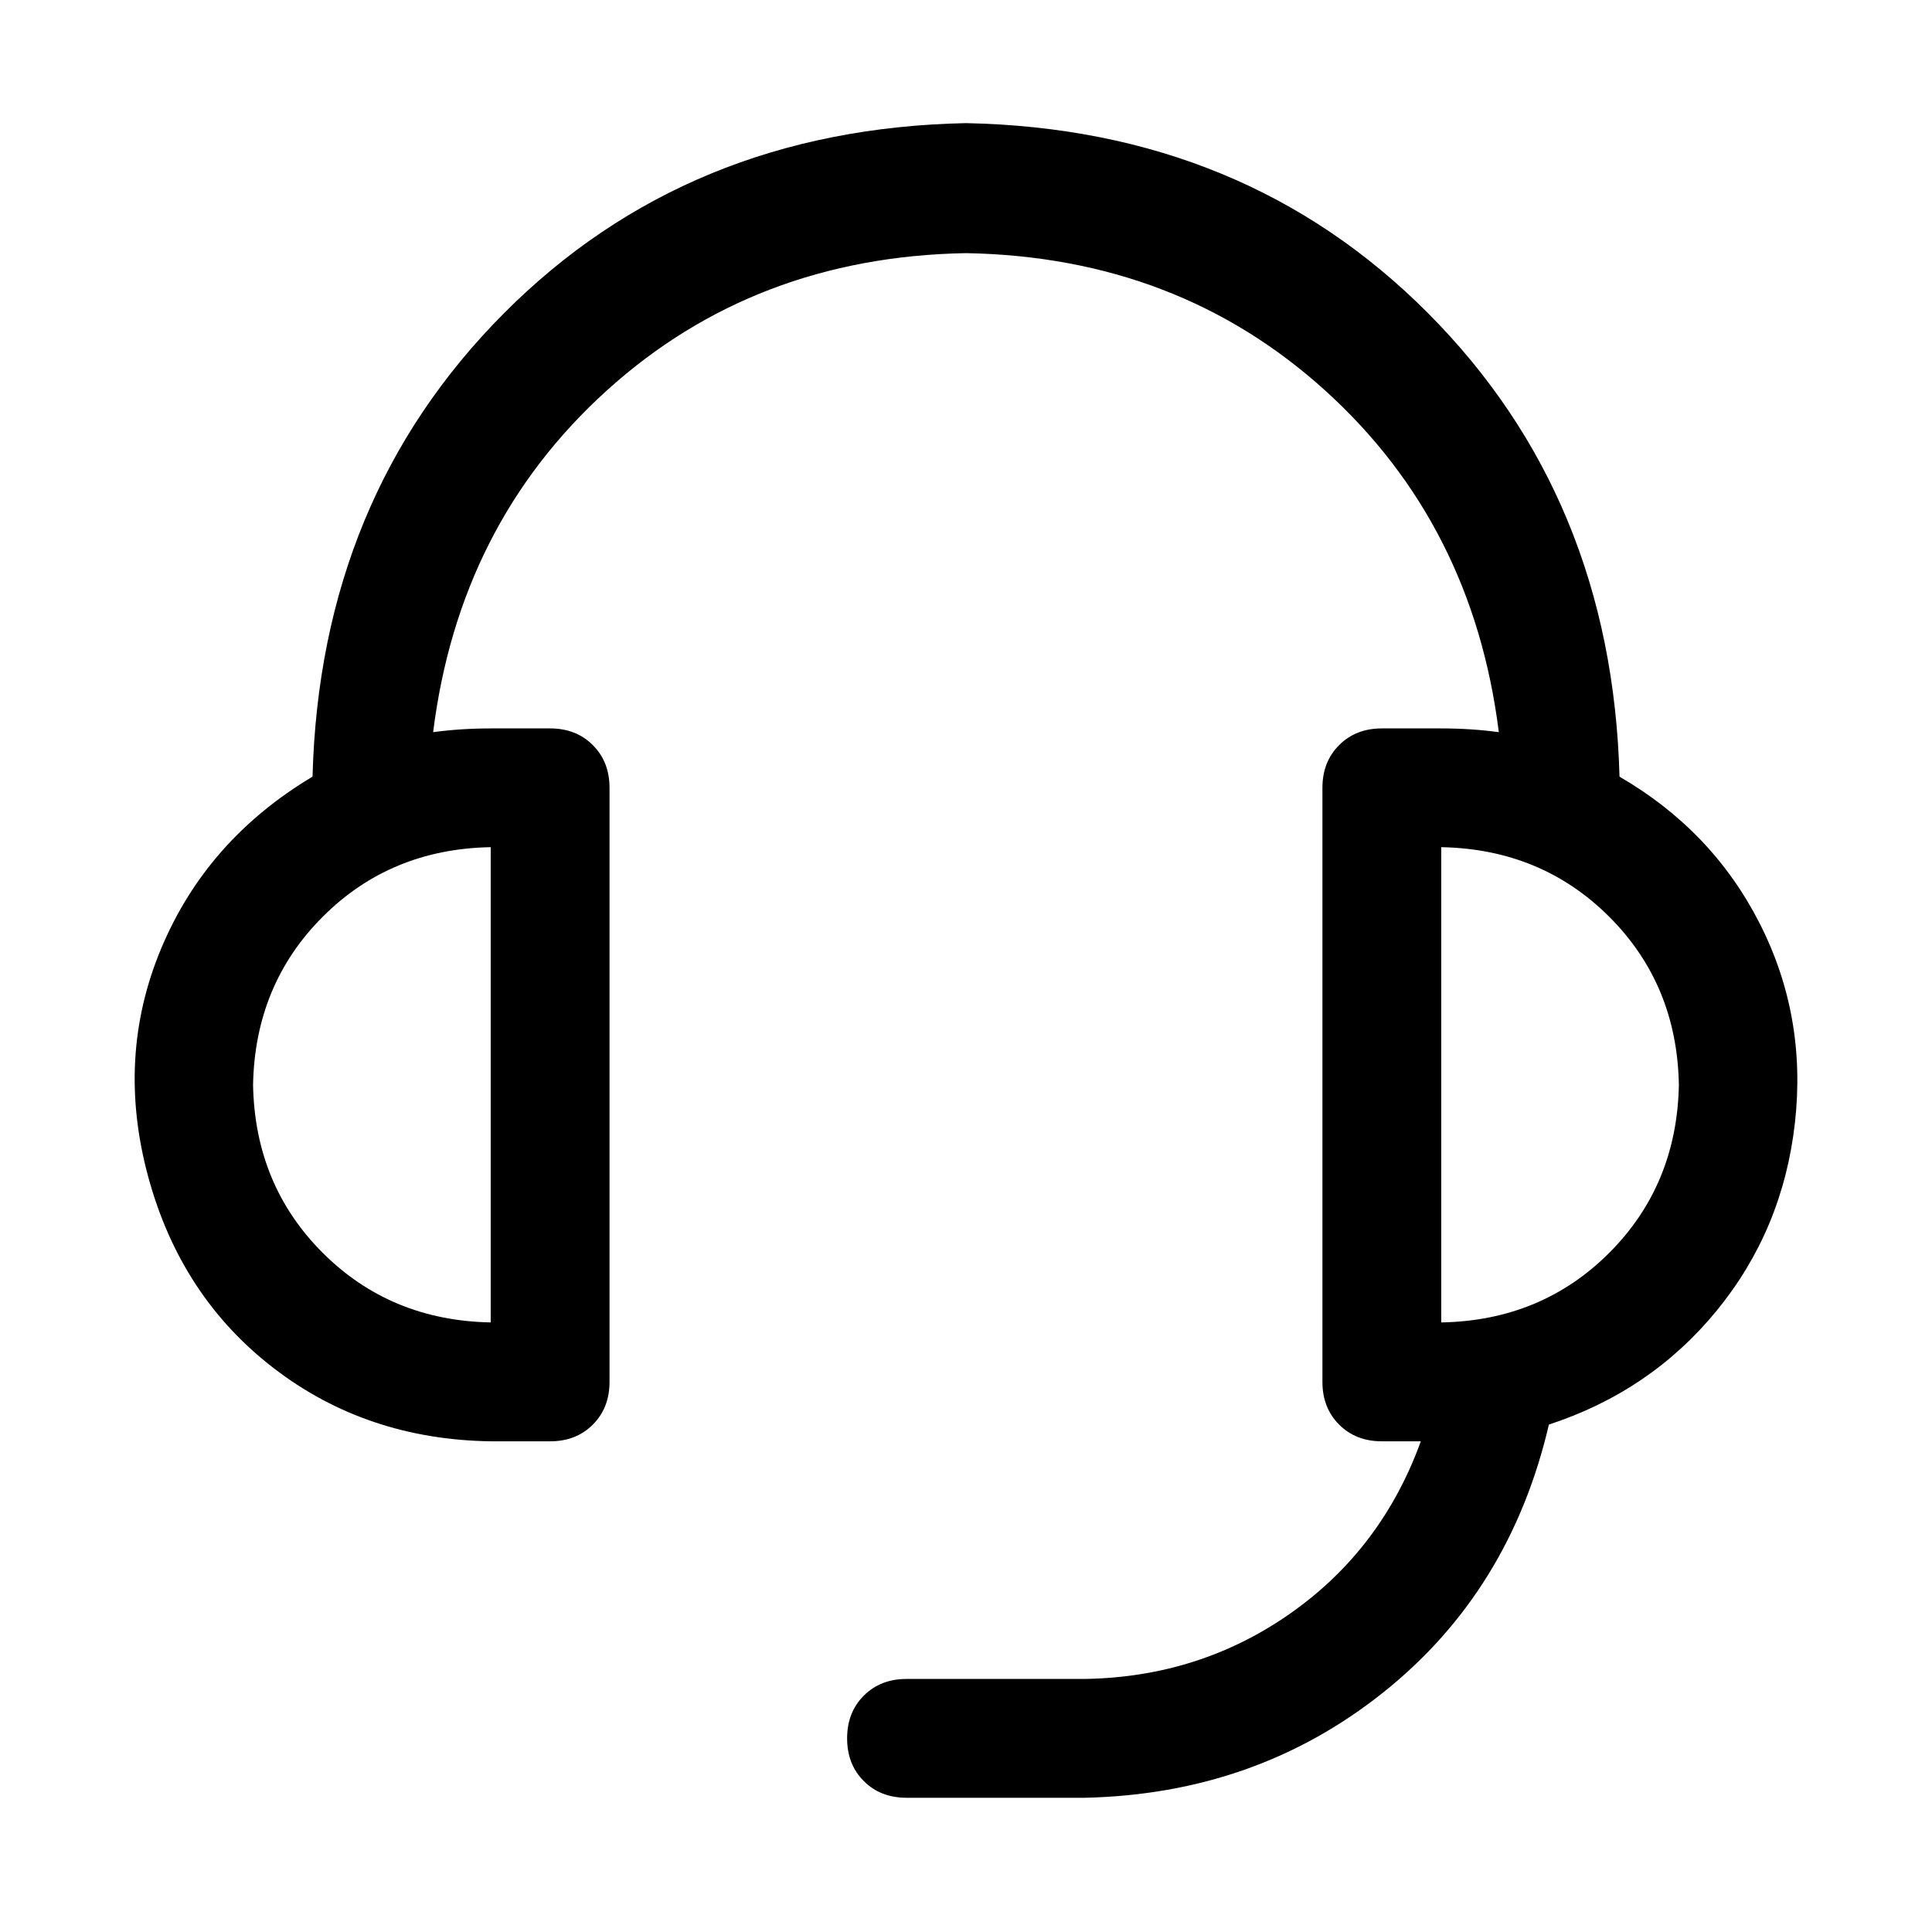
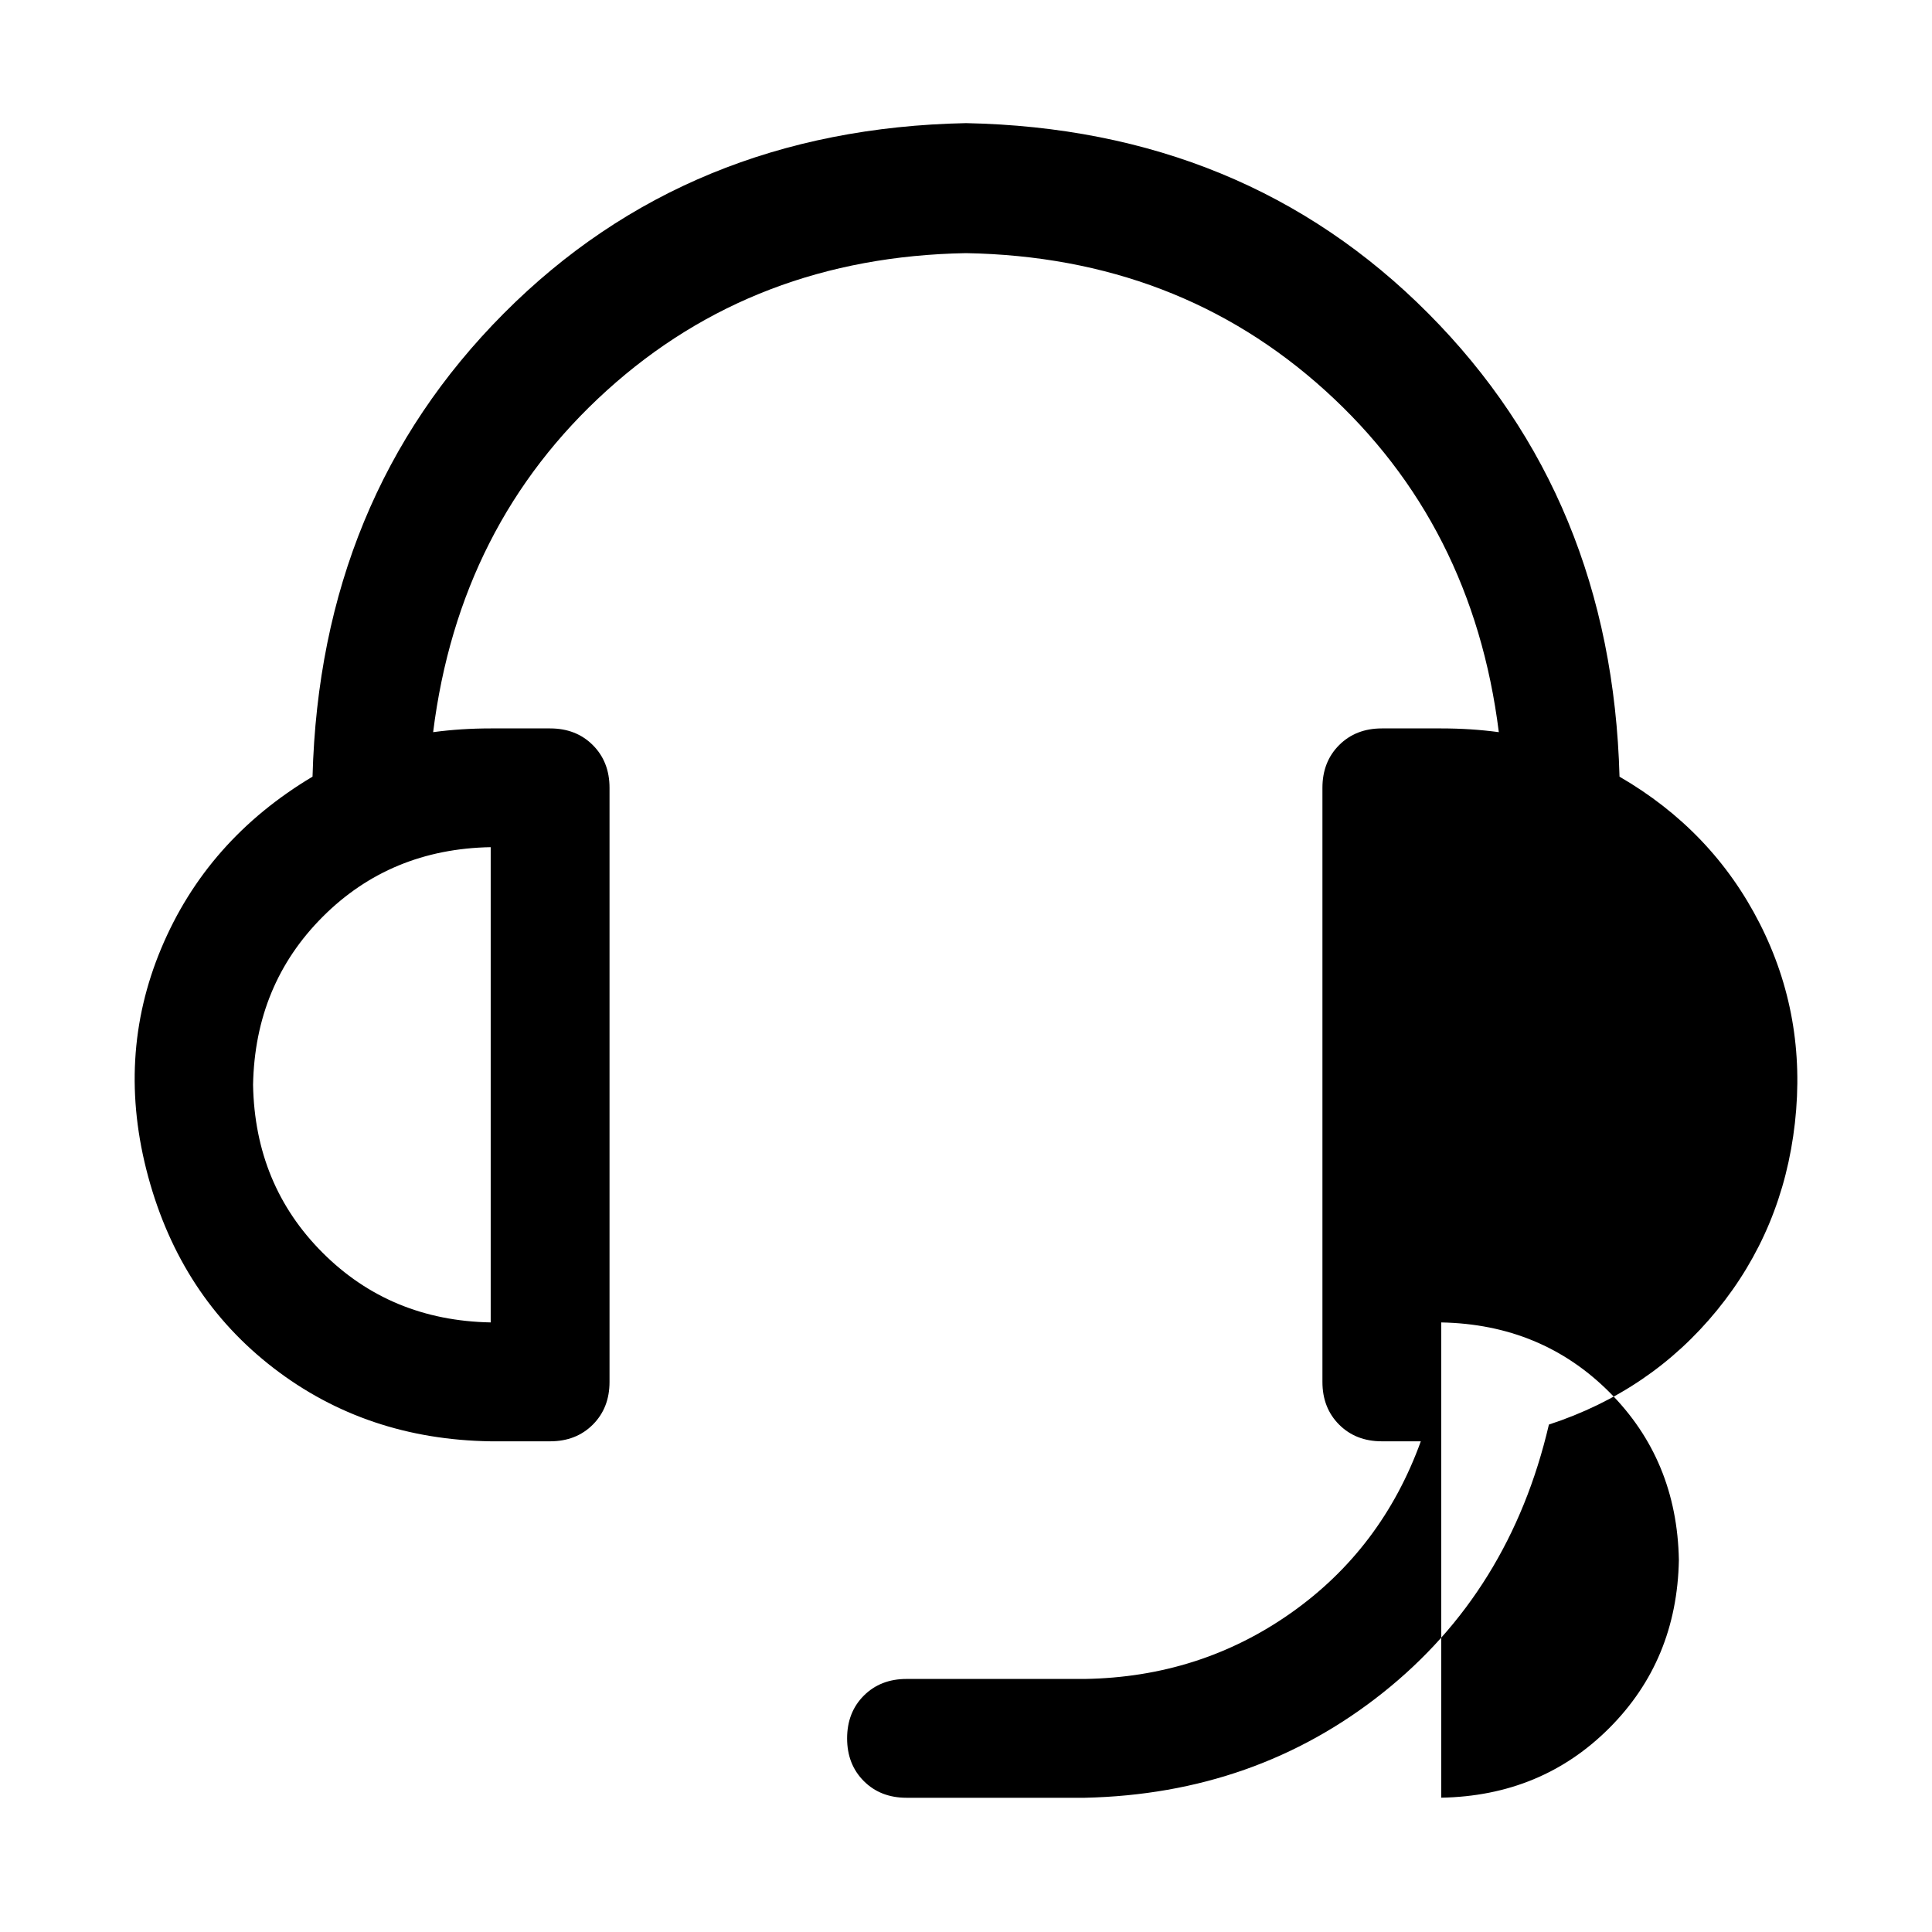
<svg xmlns="http://www.w3.org/2000/svg" fill="#000000" width="800px" height="800px" version="1.1" viewBox="144 144 512 512">
-   <path d="m573.18 349.82c16.406 9.508 28.785 22.465 37.141 38.871 8.352 16.406 11.469 34.031 9.352 52.883-2.121 18.852-9.012 35.414-20.672 49.688s-26.504 24.363-44.523 30.262c-6.887 29.527-21.562 53.223-44.039 71.098-22.473 17.879-48.793 27.145-78.969 27.805h-47.234c-4.598 0-8.371-1.473-11.32-4.422-2.949-2.953-4.422-6.723-4.422-11.32s1.473-8.371 4.422-11.32c2.949-2.949 6.723-4.426 11.32-4.426h47.234c20.34-0.324 38.547-6.144 54.613-17.457 16.07-11.316 27.555-26.488 34.449-45.52h-10.328c-4.598 0-8.371-1.473-11.32-4.422s-4.426-6.723-4.426-11.32v-157.44c0-4.598 1.477-8.371 4.426-11.32 2.949-2.949 6.723-4.422 11.32-4.422h15.742c5.25 0 10.336 0.328 15.258 0.992-4.598-36.738-19.934-66.914-46.004-90.527-26.074-23.617-57.809-35.758-95.203-36.418-37.398 0.66-69.133 12.801-95.207 36.418-26.07 23.613-41.406 53.789-46.004 90.527 4.926-0.664 10.008-0.992 15.258-0.992h15.742c4.598 0 8.371 1.473 11.32 4.422 2.949 2.949 4.426 6.723 4.426 11.32v157.44c0 4.598-1.477 8.371-4.426 11.32s-6.723 4.422-11.32 4.422h-15.742c-21.98-0.324-41.164-6.801-57.562-19.426-16.395-12.629-27.461-29.52-33.203-50.68s-4.59-41.336 3.449-60.52c8.039-19.188 21.406-34.359 40.098-45.516 1.312-49.207 18.207-90.125 50.684-122.76 32.473-32.633 73.309-49.441 122.5-50.43 49.203 0.988 90.039 17.797 122.5 50.43 32.465 32.633 49.355 73.551 50.68 122.76zm-299.14 18.688c-17.719 0.324-32.559 6.477-44.523 18.449-11.965 11.977-18.117 26.82-18.453 44.527 0.324 17.715 6.477 32.559 18.453 44.523 11.977 11.965 26.816 18.113 44.523 18.449zm314.88 62.977c-0.324-17.719-6.477-32.559-18.449-44.527-11.977-11.965-26.82-18.113-44.527-18.449v125.95c17.719-0.324 32.559-6.477 44.527-18.449 11.965-11.977 18.113-26.816 18.449-44.523z" />
+   <path d="m573.18 349.82c16.406 9.508 28.785 22.465 37.141 38.871 8.352 16.406 11.469 34.031 9.352 52.883-2.121 18.852-9.012 35.414-20.672 49.688s-26.504 24.363-44.523 30.262c-6.887 29.527-21.562 53.223-44.039 71.098-22.473 17.879-48.793 27.145-78.969 27.805h-47.234c-4.598 0-8.371-1.473-11.32-4.422-2.949-2.953-4.422-6.723-4.422-11.32s1.473-8.371 4.422-11.32c2.949-2.949 6.723-4.426 11.32-4.426h47.234c20.34-0.324 38.547-6.144 54.613-17.457 16.07-11.316 27.555-26.488 34.449-45.52h-10.328c-4.598 0-8.371-1.473-11.32-4.422s-4.426-6.723-4.426-11.32v-157.44c0-4.598 1.477-8.371 4.426-11.32 2.949-2.949 6.723-4.422 11.32-4.422h15.742c5.25 0 10.336 0.328 15.258 0.992-4.598-36.738-19.934-66.914-46.004-90.527-26.074-23.617-57.809-35.758-95.203-36.418-37.398 0.66-69.133 12.801-95.207 36.418-26.07 23.613-41.406 53.789-46.004 90.527 4.926-0.664 10.008-0.992 15.258-0.992h15.742c4.598 0 8.371 1.473 11.32 4.422 2.949 2.949 4.426 6.723 4.426 11.32v157.44c0 4.598-1.477 8.371-4.426 11.32s-6.723 4.422-11.32 4.422h-15.742c-21.98-0.324-41.164-6.801-57.562-19.426-16.395-12.629-27.461-29.52-33.203-50.68s-4.59-41.336 3.449-60.52c8.039-19.188 21.406-34.359 40.098-45.516 1.312-49.207 18.207-90.125 50.684-122.76 32.473-32.633 73.309-49.441 122.5-50.43 49.203 0.988 90.039 17.797 122.5 50.43 32.465 32.633 49.355 73.551 50.68 122.76zm-299.14 18.688c-17.719 0.324-32.559 6.477-44.523 18.449-11.965 11.977-18.117 26.82-18.453 44.527 0.324 17.715 6.477 32.559 18.453 44.523 11.977 11.965 26.816 18.113 44.523 18.449m314.88 62.977c-0.324-17.719-6.477-32.559-18.449-44.527-11.977-11.965-26.82-18.113-44.527-18.449v125.95c17.719-0.324 32.559-6.477 44.527-18.449 11.965-11.977 18.113-26.816 18.449-44.523z" />
</svg>